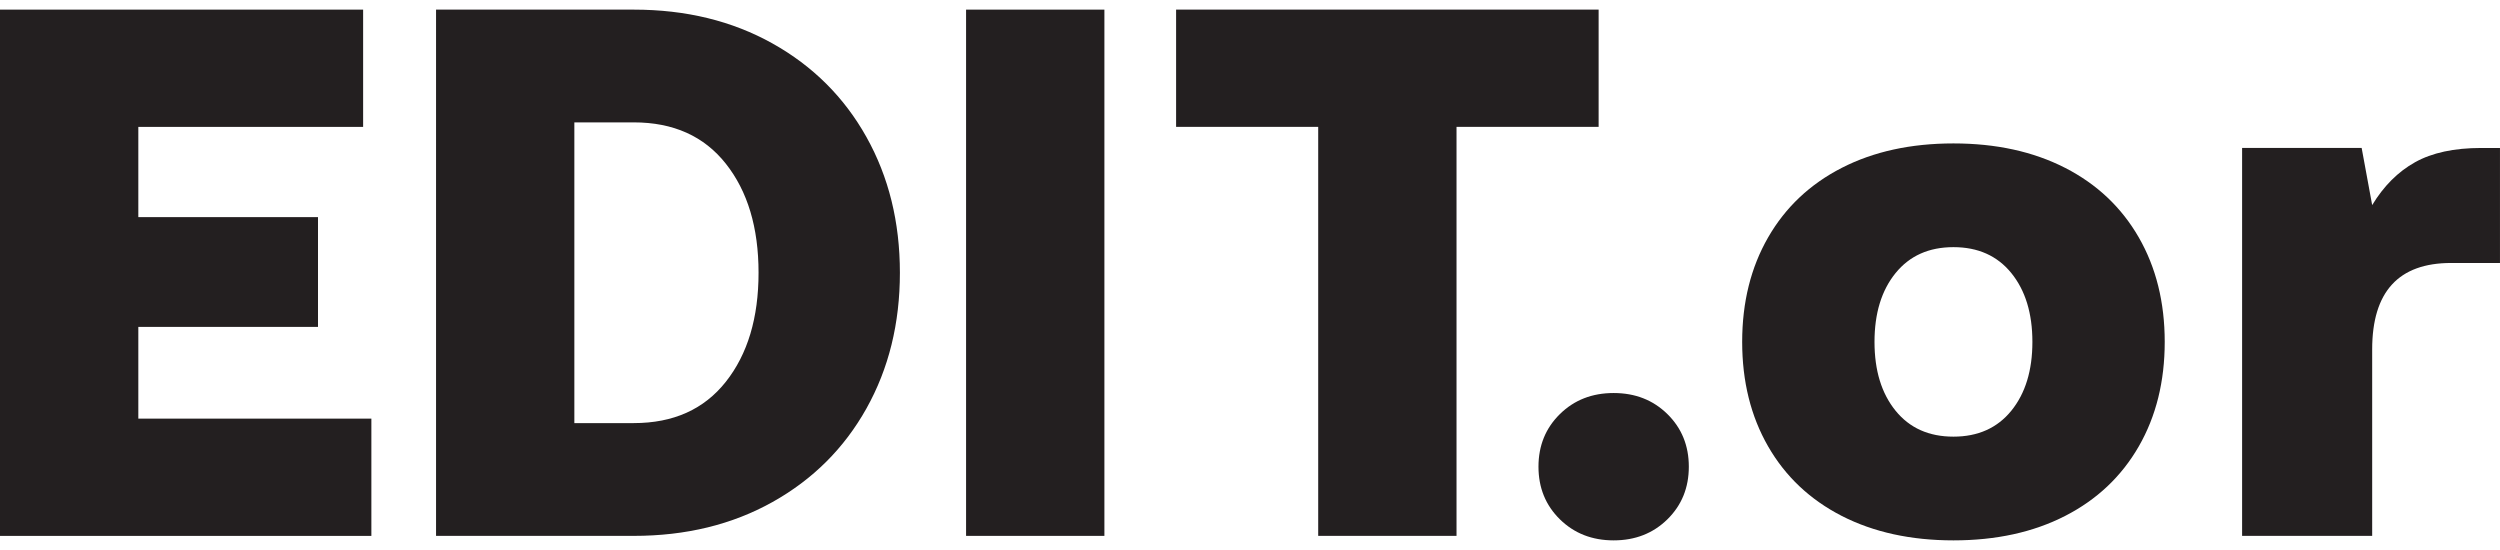
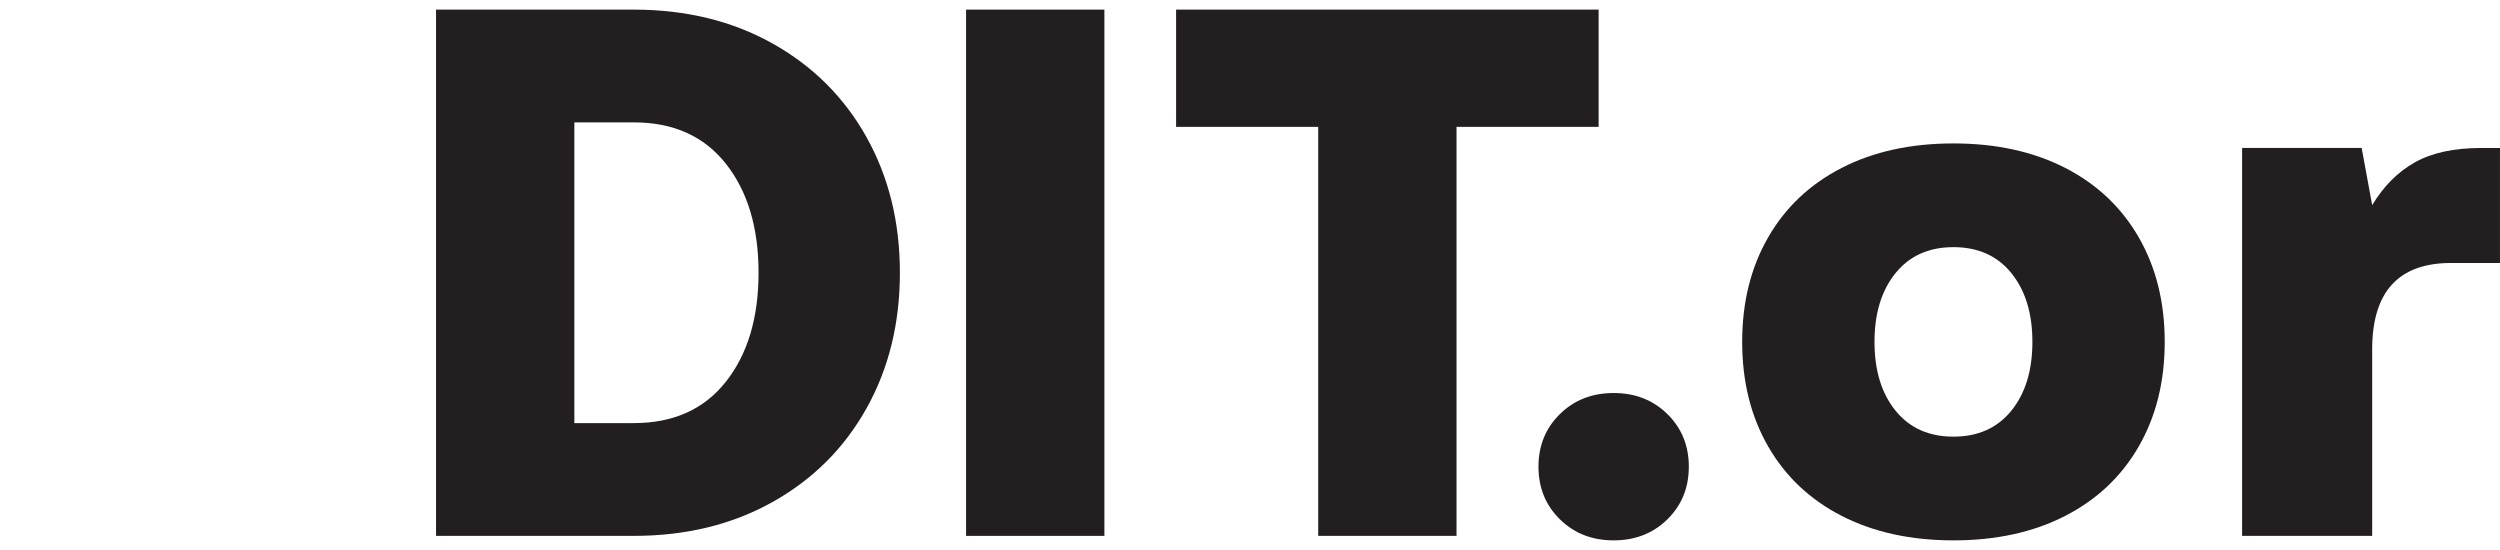
<svg xmlns="http://www.w3.org/2000/svg" id="Layer_1" data-name="Layer 1" version="1.1" viewBox="0 0 100 22">
  <defs>
    <style>
      .cls-1 {
        fill: #231f20;
        stroke-width: 0px;
      }
    </style>
  </defs>
-   <path class="cls-1" d="M14.525.385v4.691H5.533v3.609h7.187v4.391h-7.187v3.669h9.322v4.691H0V.385h14.525Z" />
  <path class="cls-1" d="M25.351.385c2.085,0,3.934.451,5.548,1.353,1.614.902,2.867,2.15,3.759,3.744s1.338,3.403,1.338,5.428c0,2.025-.446,3.834-1.338,5.428s-2.145,2.842-3.759,3.744c-1.614.902-3.463,1.353-5.548,1.353h-7.909V.385h7.909ZM29.034,15.27c.872-1.103,1.308-2.556,1.308-4.361,0-1.804-.436-3.258-1.308-4.36-.872-1.103-2.1-1.654-3.684-1.654h-2.376v12.029h2.376c1.584,0,2.812-.551,3.684-1.654Z" />
  <path class="cls-1" d="M44.176.385v21.05h-5.533V.385h5.533Z" />
  <path class="cls-1" d="M63.945.385v4.691h-5.684v16.359h-5.533V5.076h-5.684V.385h16.9Z" />
  <path class="cls-1" d="M64.546,15.721c.862,0,1.579.281,2.15.842.571.561.857,1.263.857,2.105s-.286,1.544-.857,2.105c-.571.561-1.288.842-2.15.842-.862,0-1.579-.281-2.15-.842s-.857-1.263-.857-2.105.286-1.544.857-2.105c.571-.561,1.288-.842,2.15-.842Z" />
  <path class="cls-1" d="M70.725,17.856c-.692-1.203-1.038-2.596-1.038-4.18,0-1.584.346-2.977,1.038-4.18.692-1.203,1.674-2.13,2.947-2.782,1.273-.652,2.762-.977,4.466-.977,1.704,0,3.193.326,4.466.977,1.273.652,2.255,1.579,2.947,2.782.692,1.203,1.038,2.596,1.038,4.18,0,1.584-.346,2.977-1.038,4.18-.692,1.203-1.674,2.13-2.947,2.782-1.273.652-2.762.977-4.466.977-1.704,0-3.193-.326-4.466-.977-1.273-.652-2.255-1.579-2.947-2.782ZM81.296,13.676c0-1.143-.281-2.06-.842-2.752-.561-.692-1.333-1.038-2.316-1.038-.982,0-1.754.346-2.316,1.038-.561.692-.842,1.609-.842,2.752,0,1.143.281,2.06.842,2.752.561.692,1.333,1.038,2.316,1.038.982,0,1.754-.346,2.316-1.038.561-.692.842-1.609.842-2.752Z" />
  <path class="cls-1" d="M100,10.519h-1.955c-2.105,0-3.158,1.153-3.158,3.458v7.458h-5.203V5.918h4.782l.421,2.286c.461-.762,1.032-1.333,1.714-1.714s1.564-.571,2.646-.571h.752v4.601Z" />
</svg>